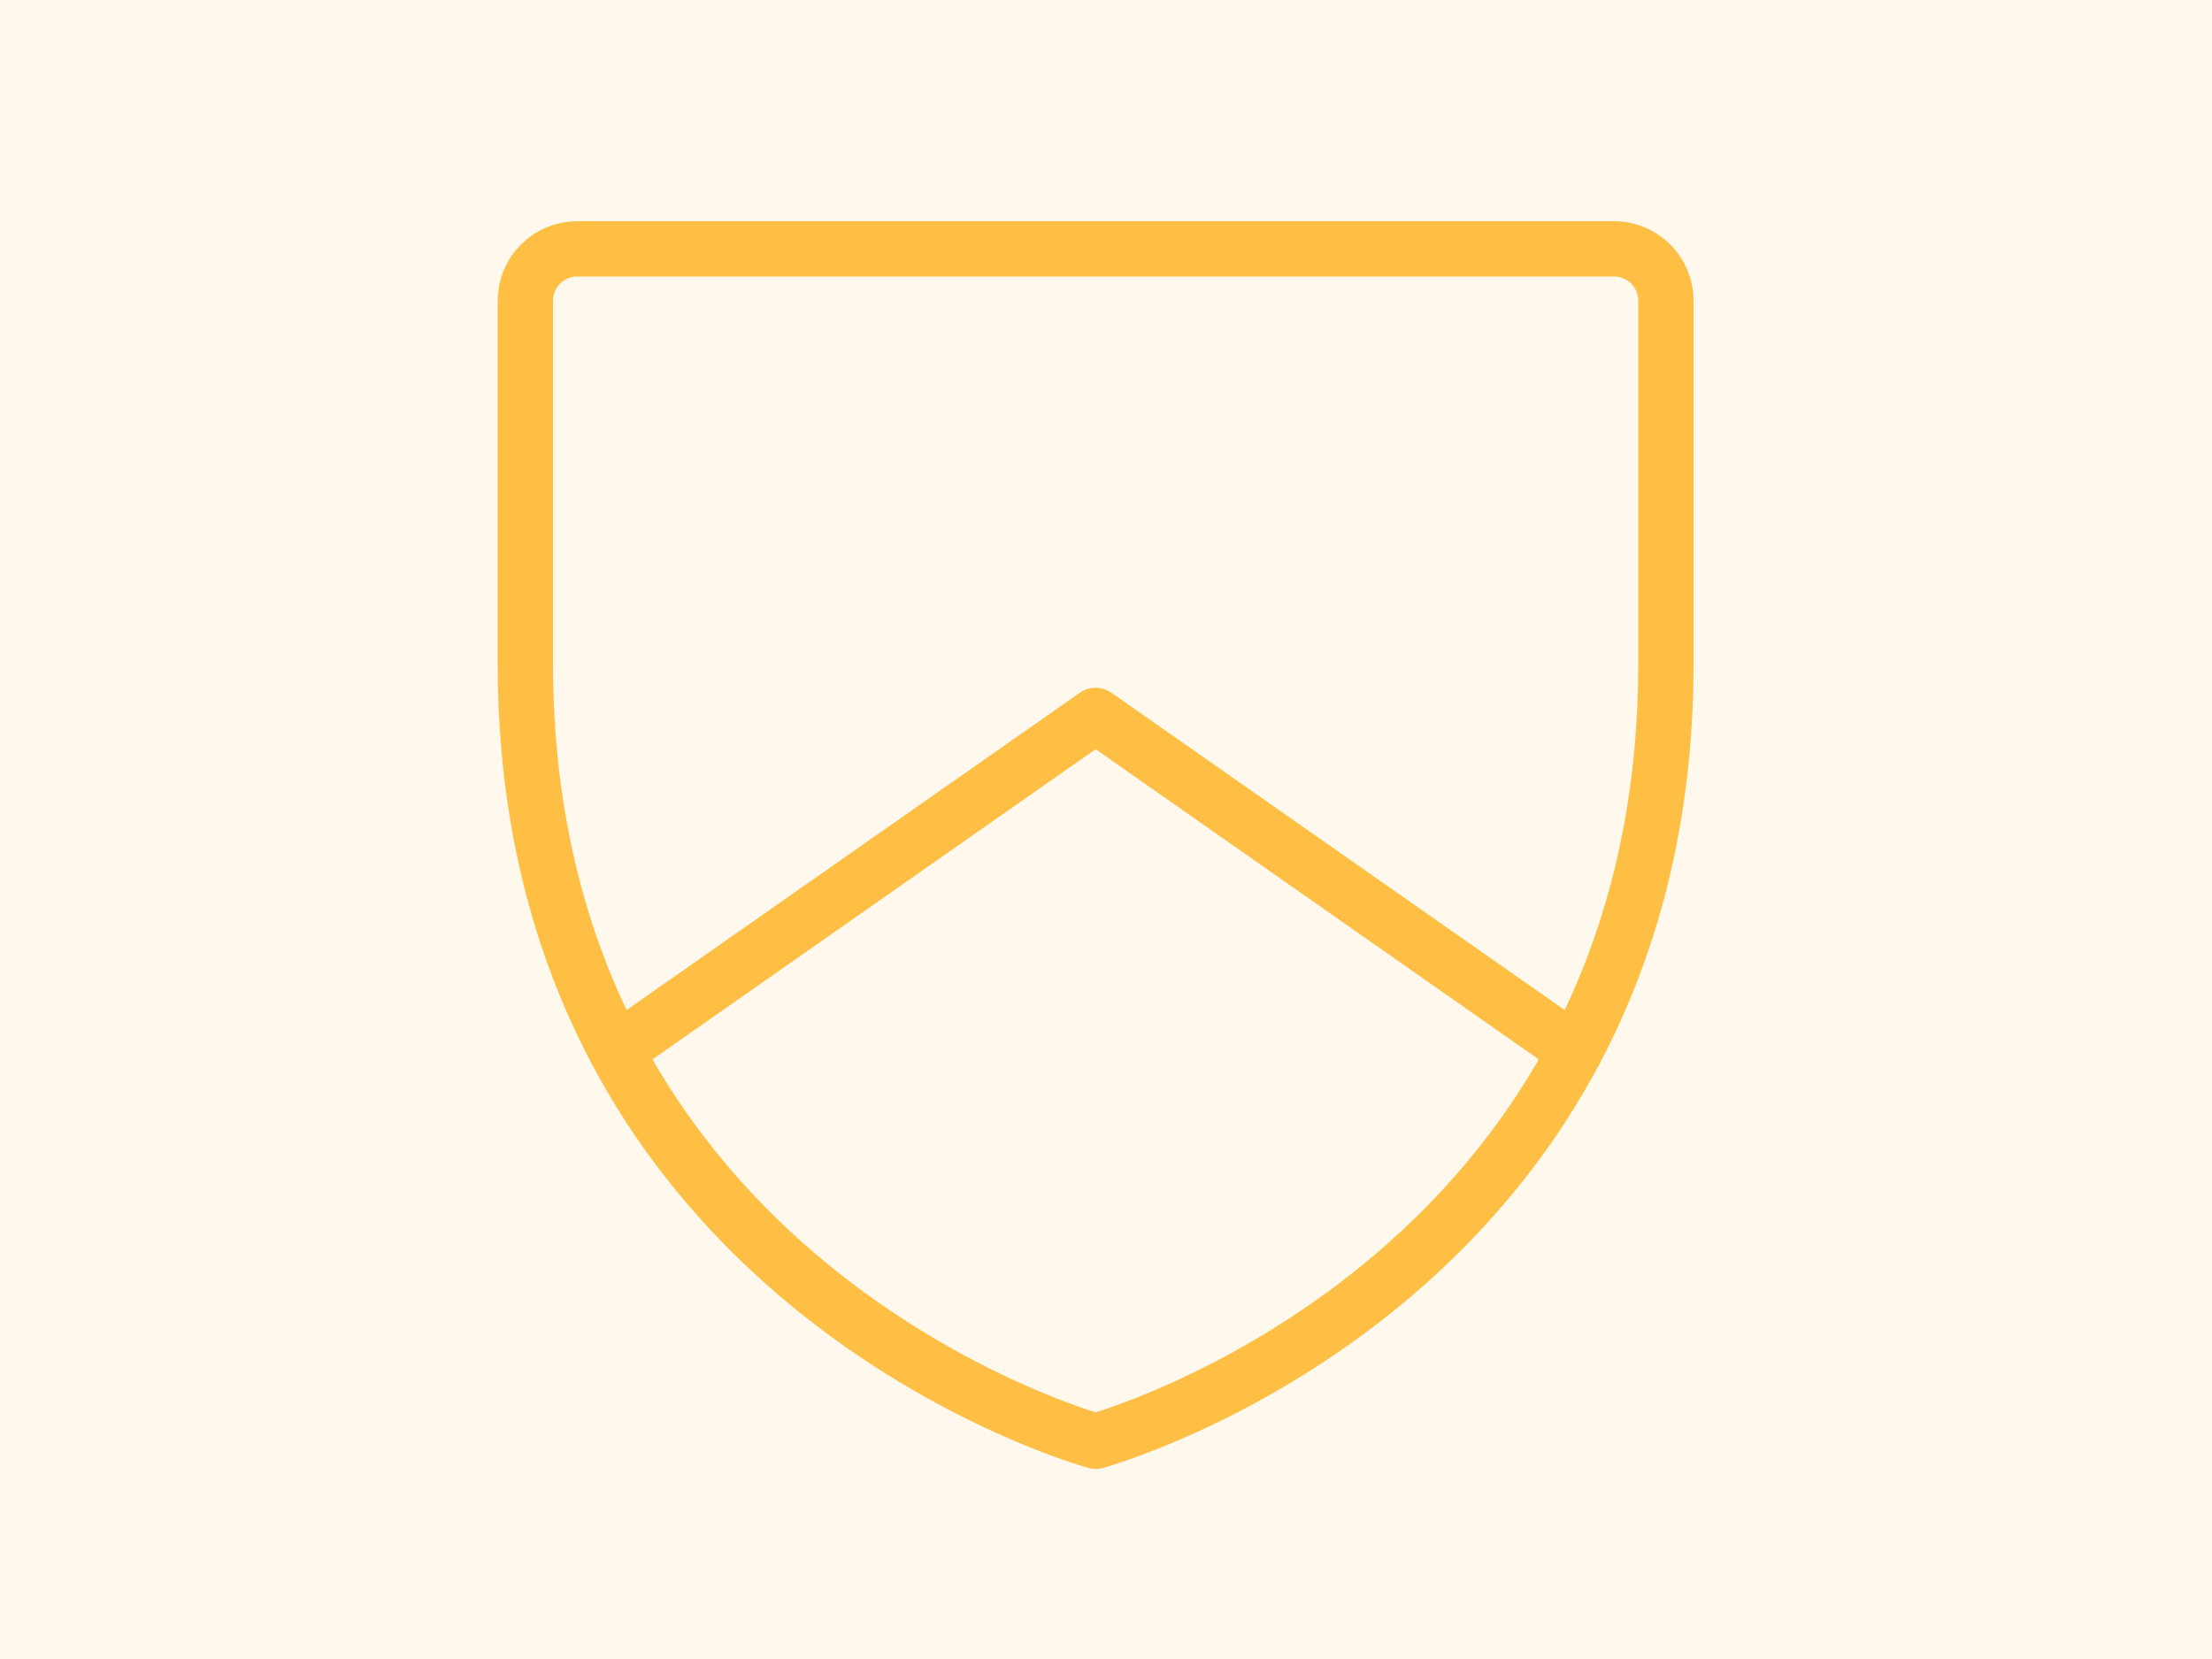
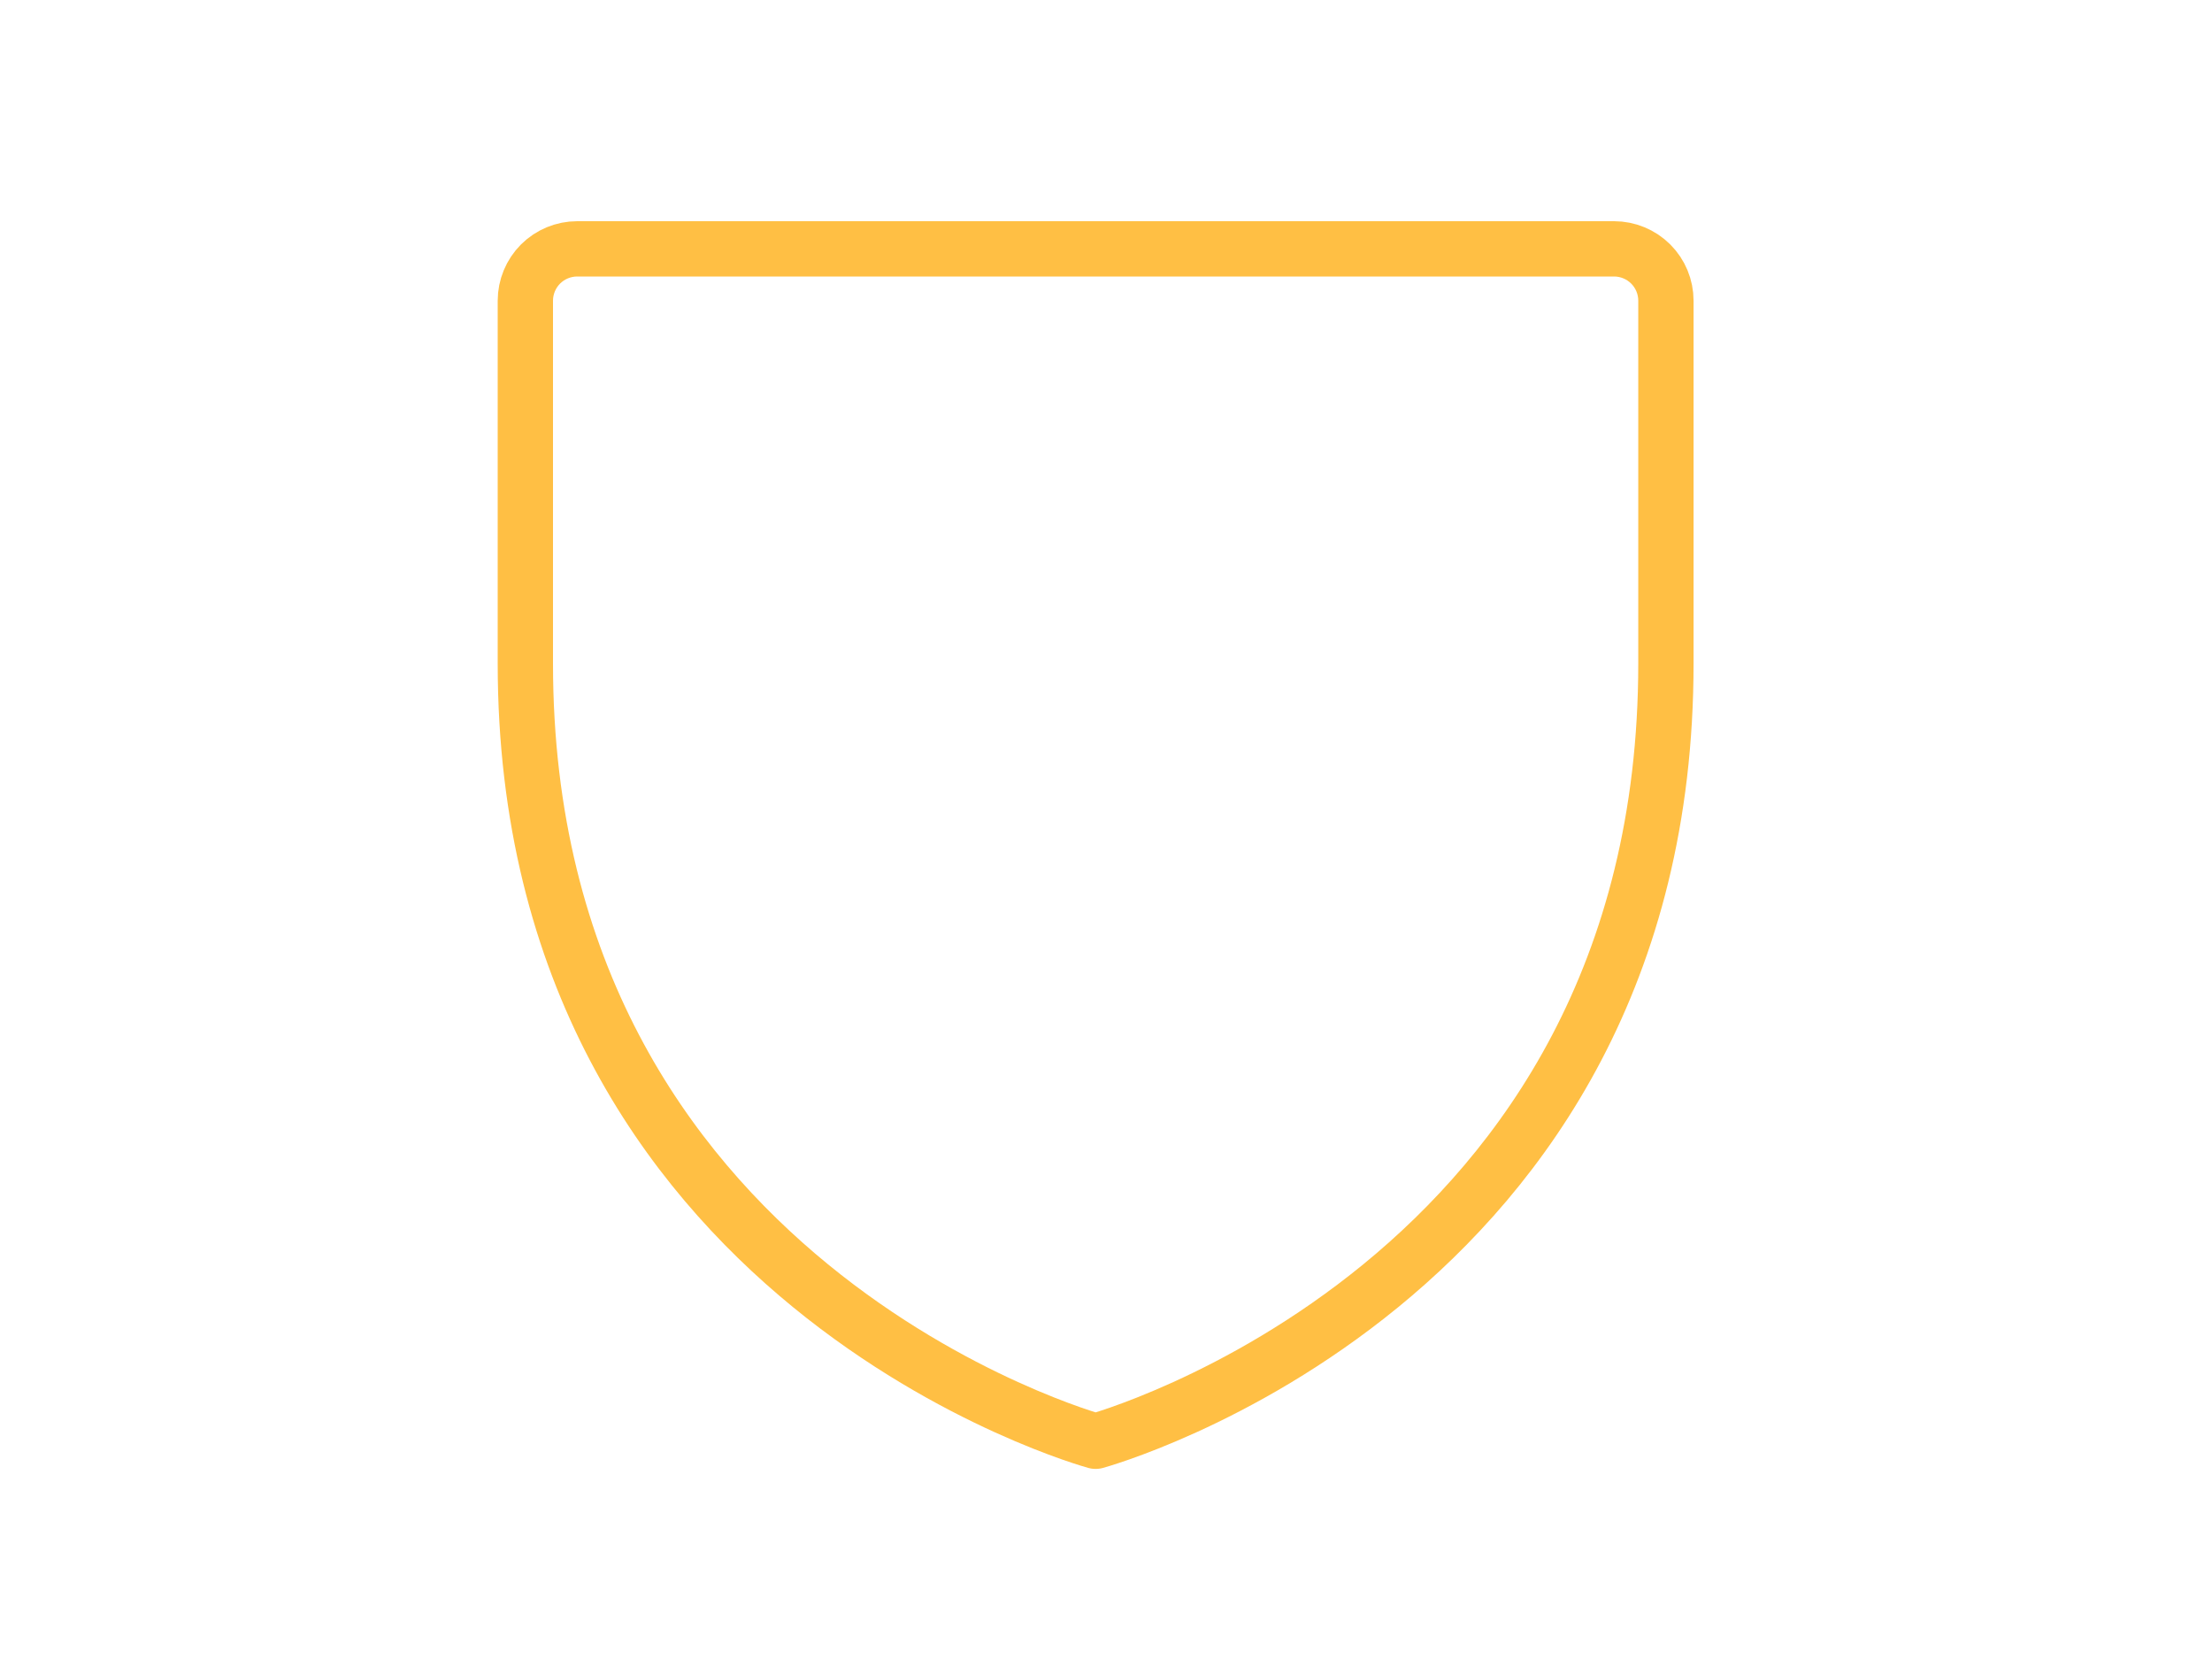
<svg xmlns="http://www.w3.org/2000/svg" width="80" height="60" viewBox="0 0 80 60" fill="none">
-   <rect width="80" height="60" fill="#FFF8EC" />
  <path d="M60.25 24V10.875C60.25 10.378 60.053 9.901 59.701 9.549C59.349 9.198 58.872 9 58.375 9H20.875C20.378 9 19.901 9.198 19.549 9.549C19.198 9.901 19 10.378 19 10.875V24C19 46.5 39.625 52.125 39.625 52.125C39.625 52.125 60.25 46.5 60.25 24Z" stroke="#FFBF44" stroke-width="2" stroke-linecap="round" stroke-linejoin="round" />
-   <path d="M56.962 38.011L39.625 25.875L22.288 38.011" stroke="#FFBF44" stroke-width="2" stroke-linecap="round" stroke-linejoin="round" />
</svg>